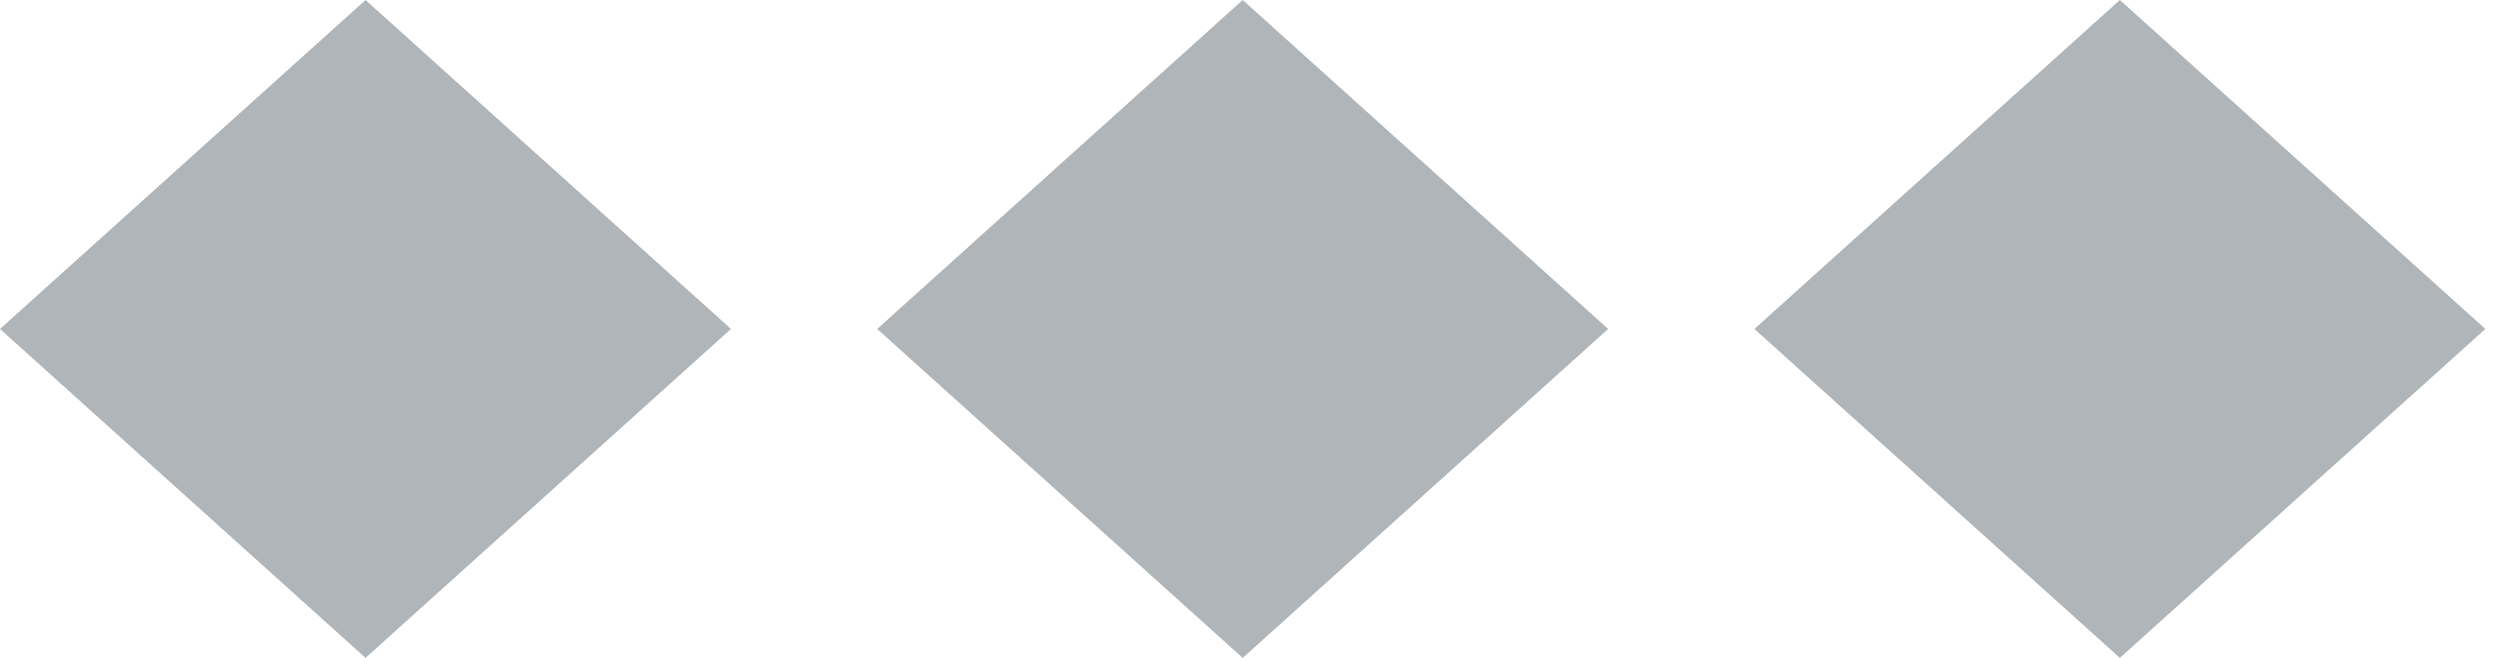
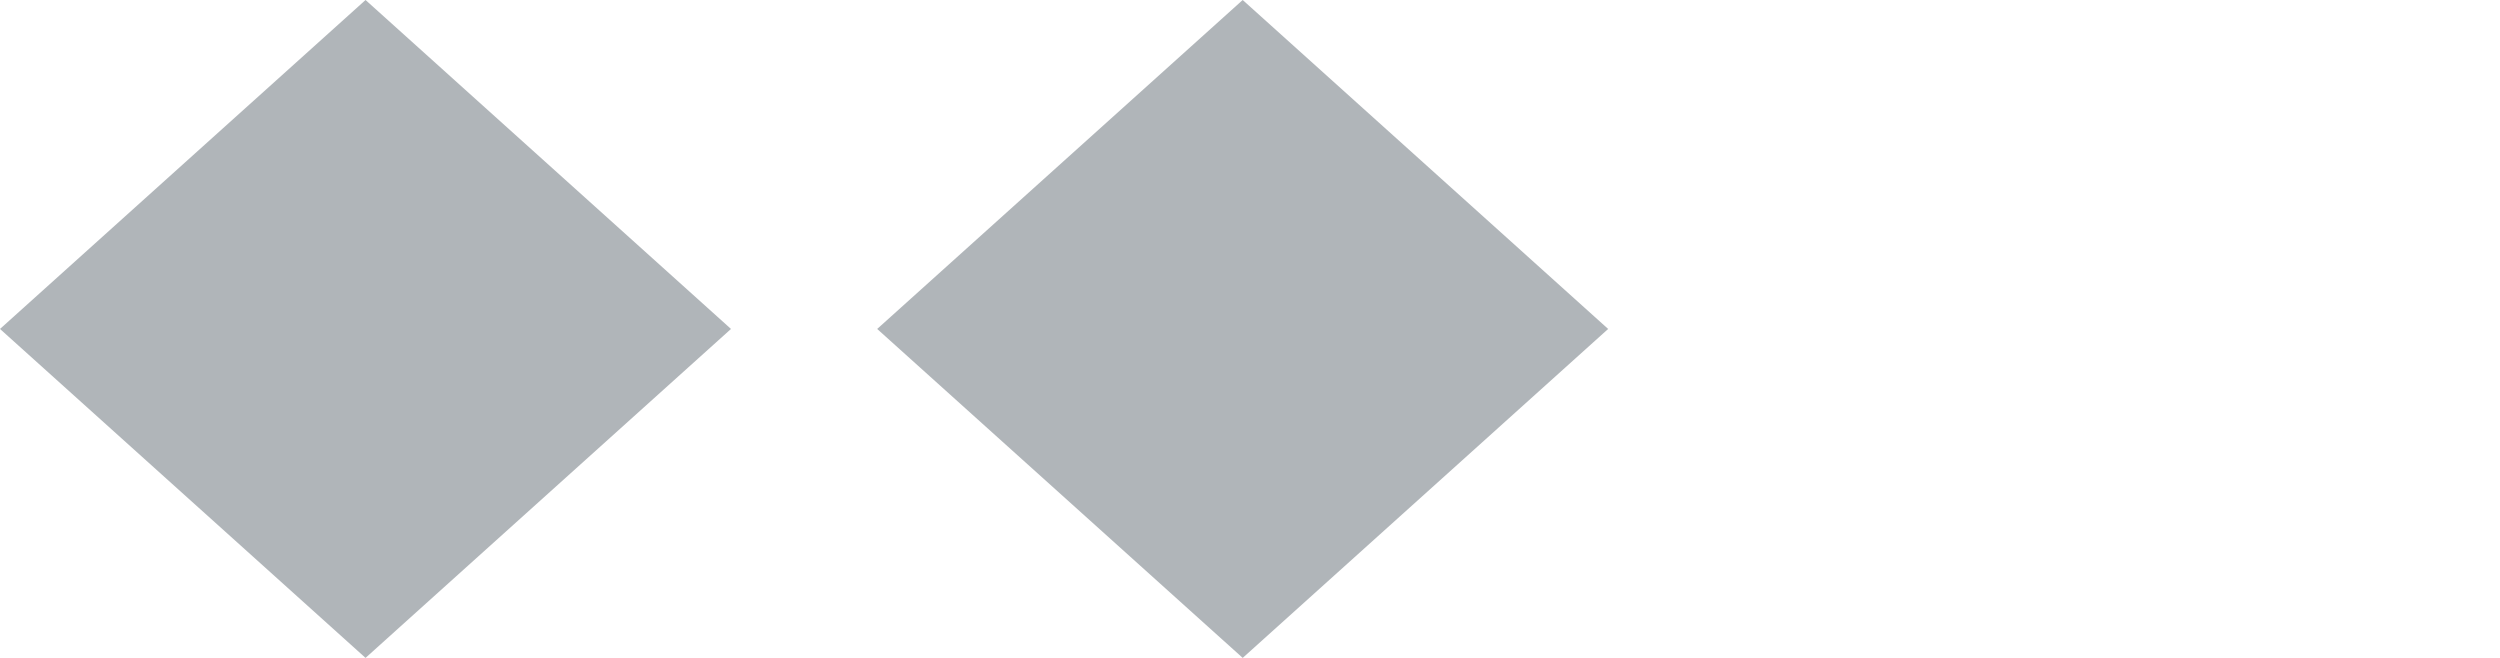
<svg xmlns="http://www.w3.org/2000/svg" width="38" height="10" viewBox="0 0 38 10" fill="none">
  <g id="Group 2">
    <path id="Polygon 1" d="M5.556 0L11.111 5L5.556 10L0 5L5.556 0Z" fill="#636C74" fill-opacity="0.5" />
    <path id="Polygon 2" d="M18.889 0L24.444 5L18.889 10L13.333 5L18.889 0Z" fill="#636C74" fill-opacity="0.5" />
-     <path id="Polygon 3" d="M32.222 0L37.778 5L32.222 10L26.667 5L32.222 0Z" fill="#636C74" fill-opacity="0.5" />
  </g>
</svg>